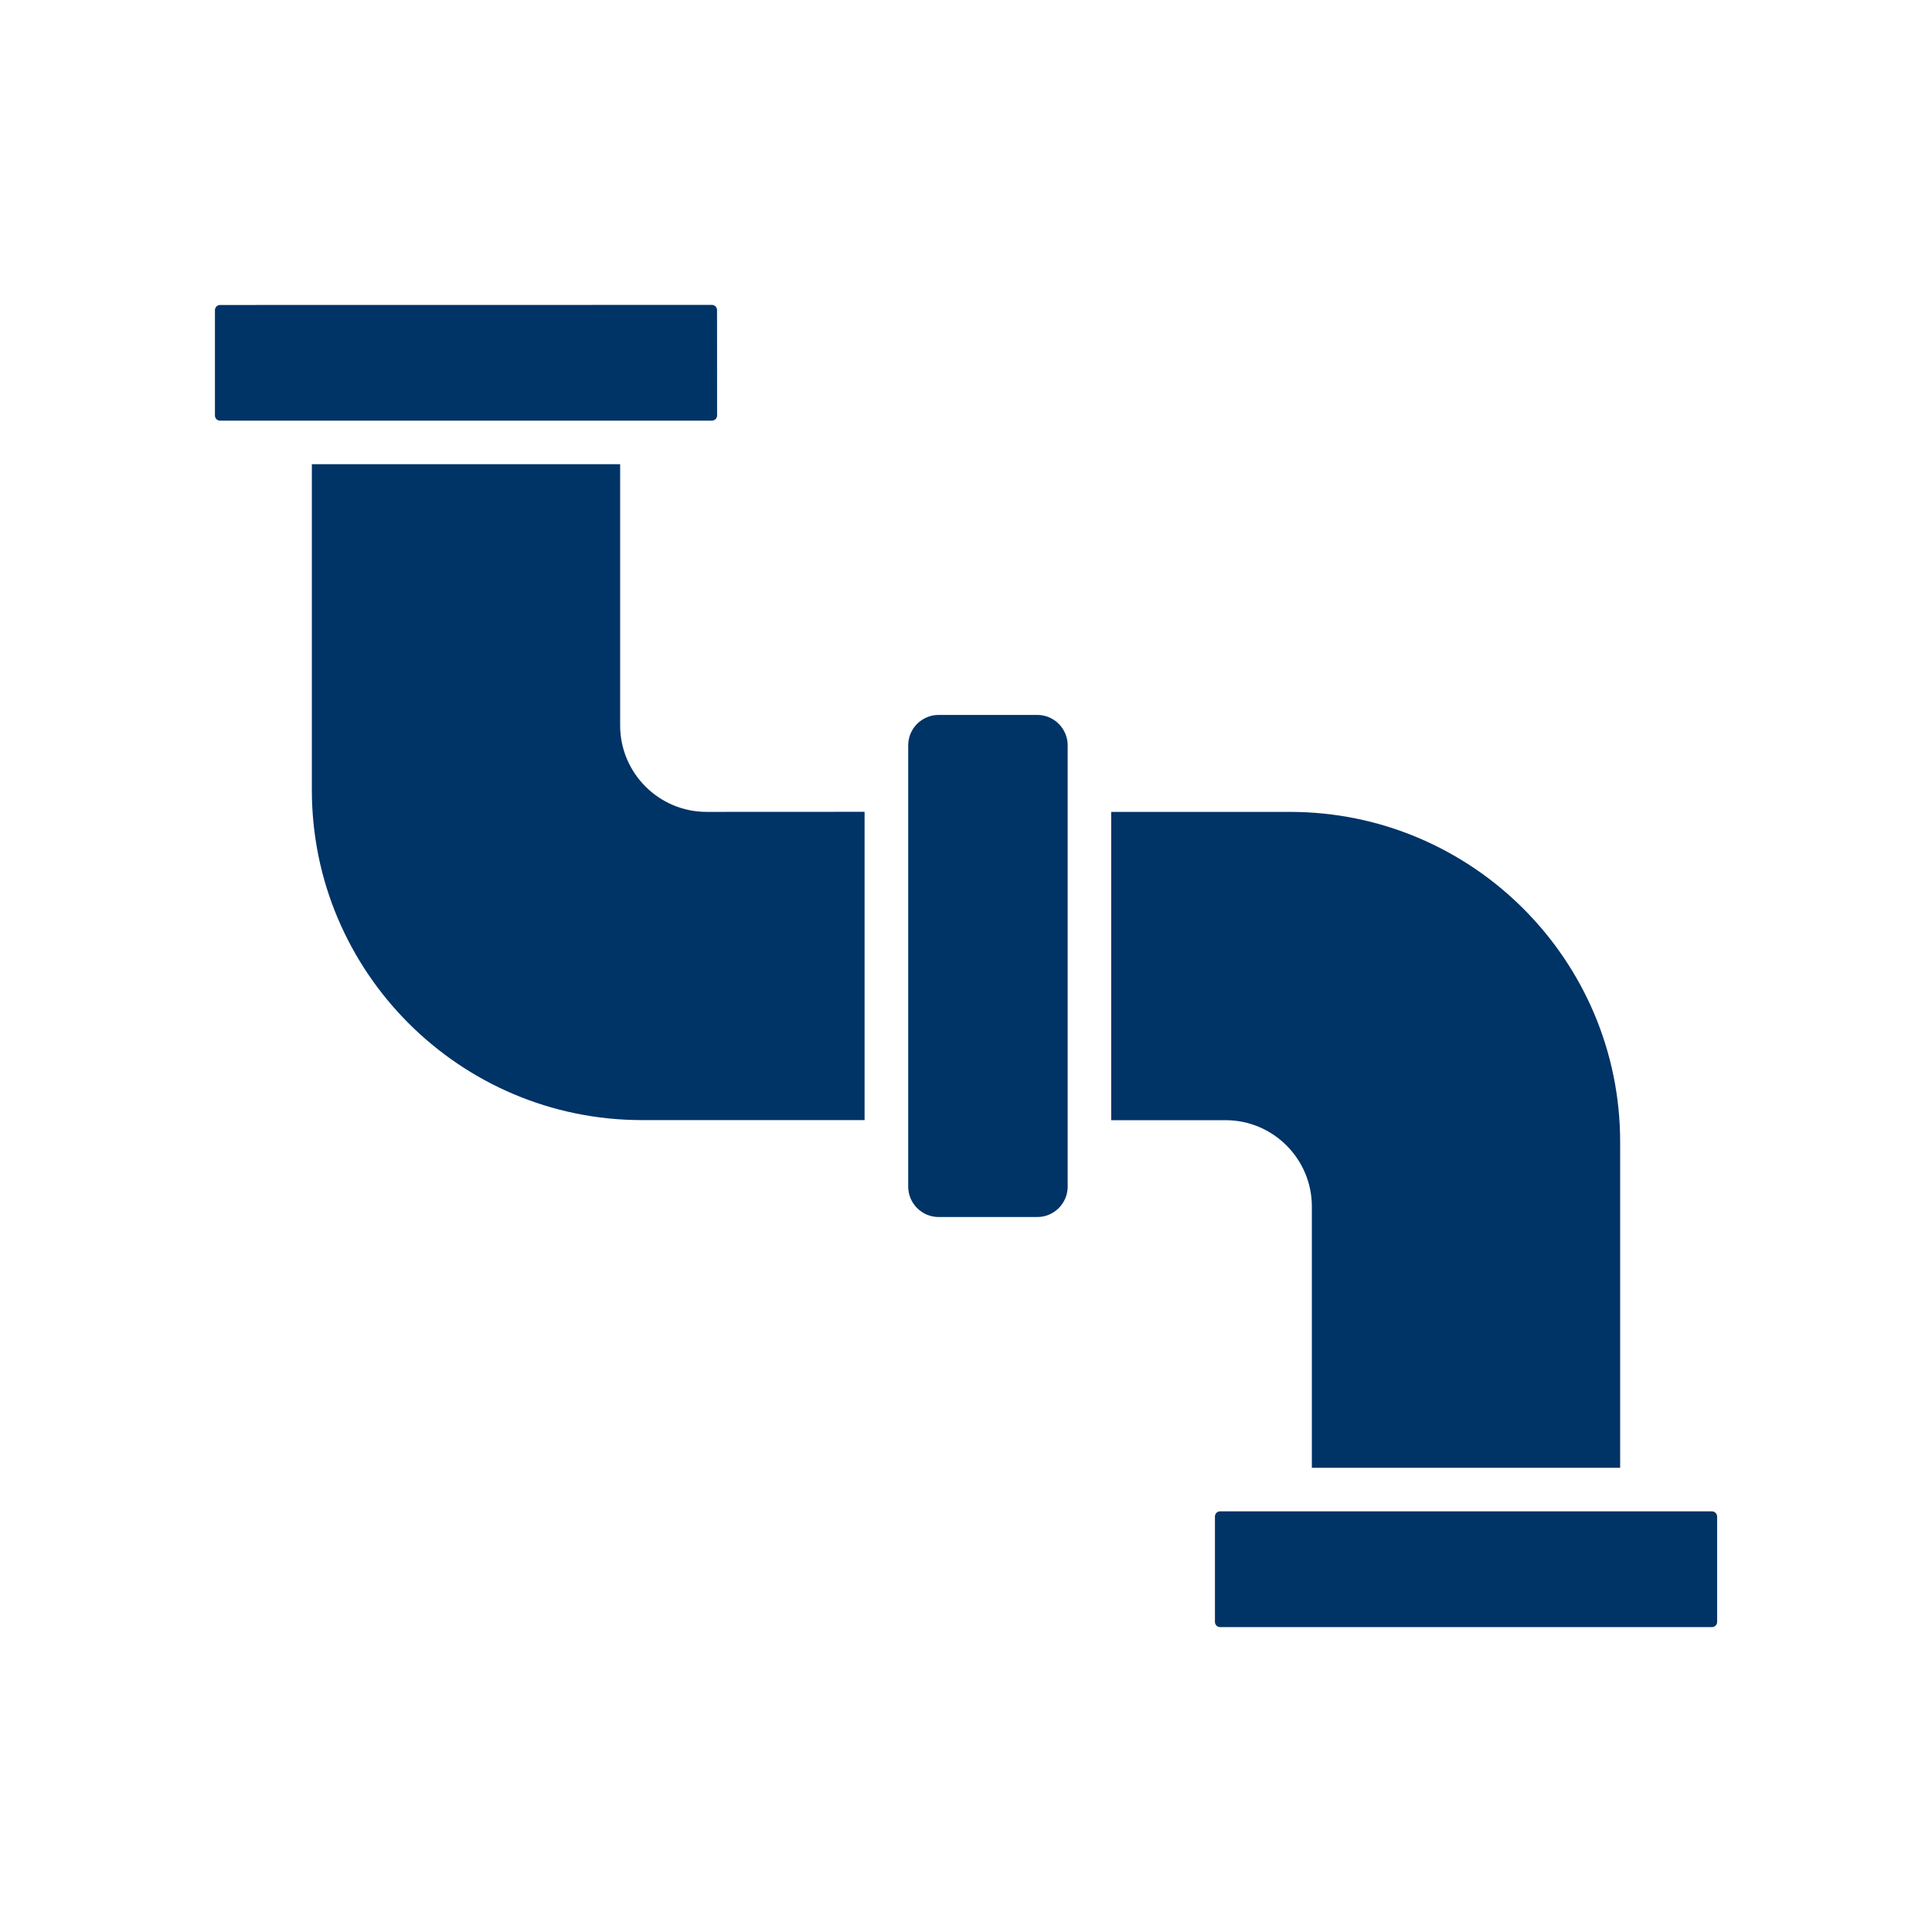
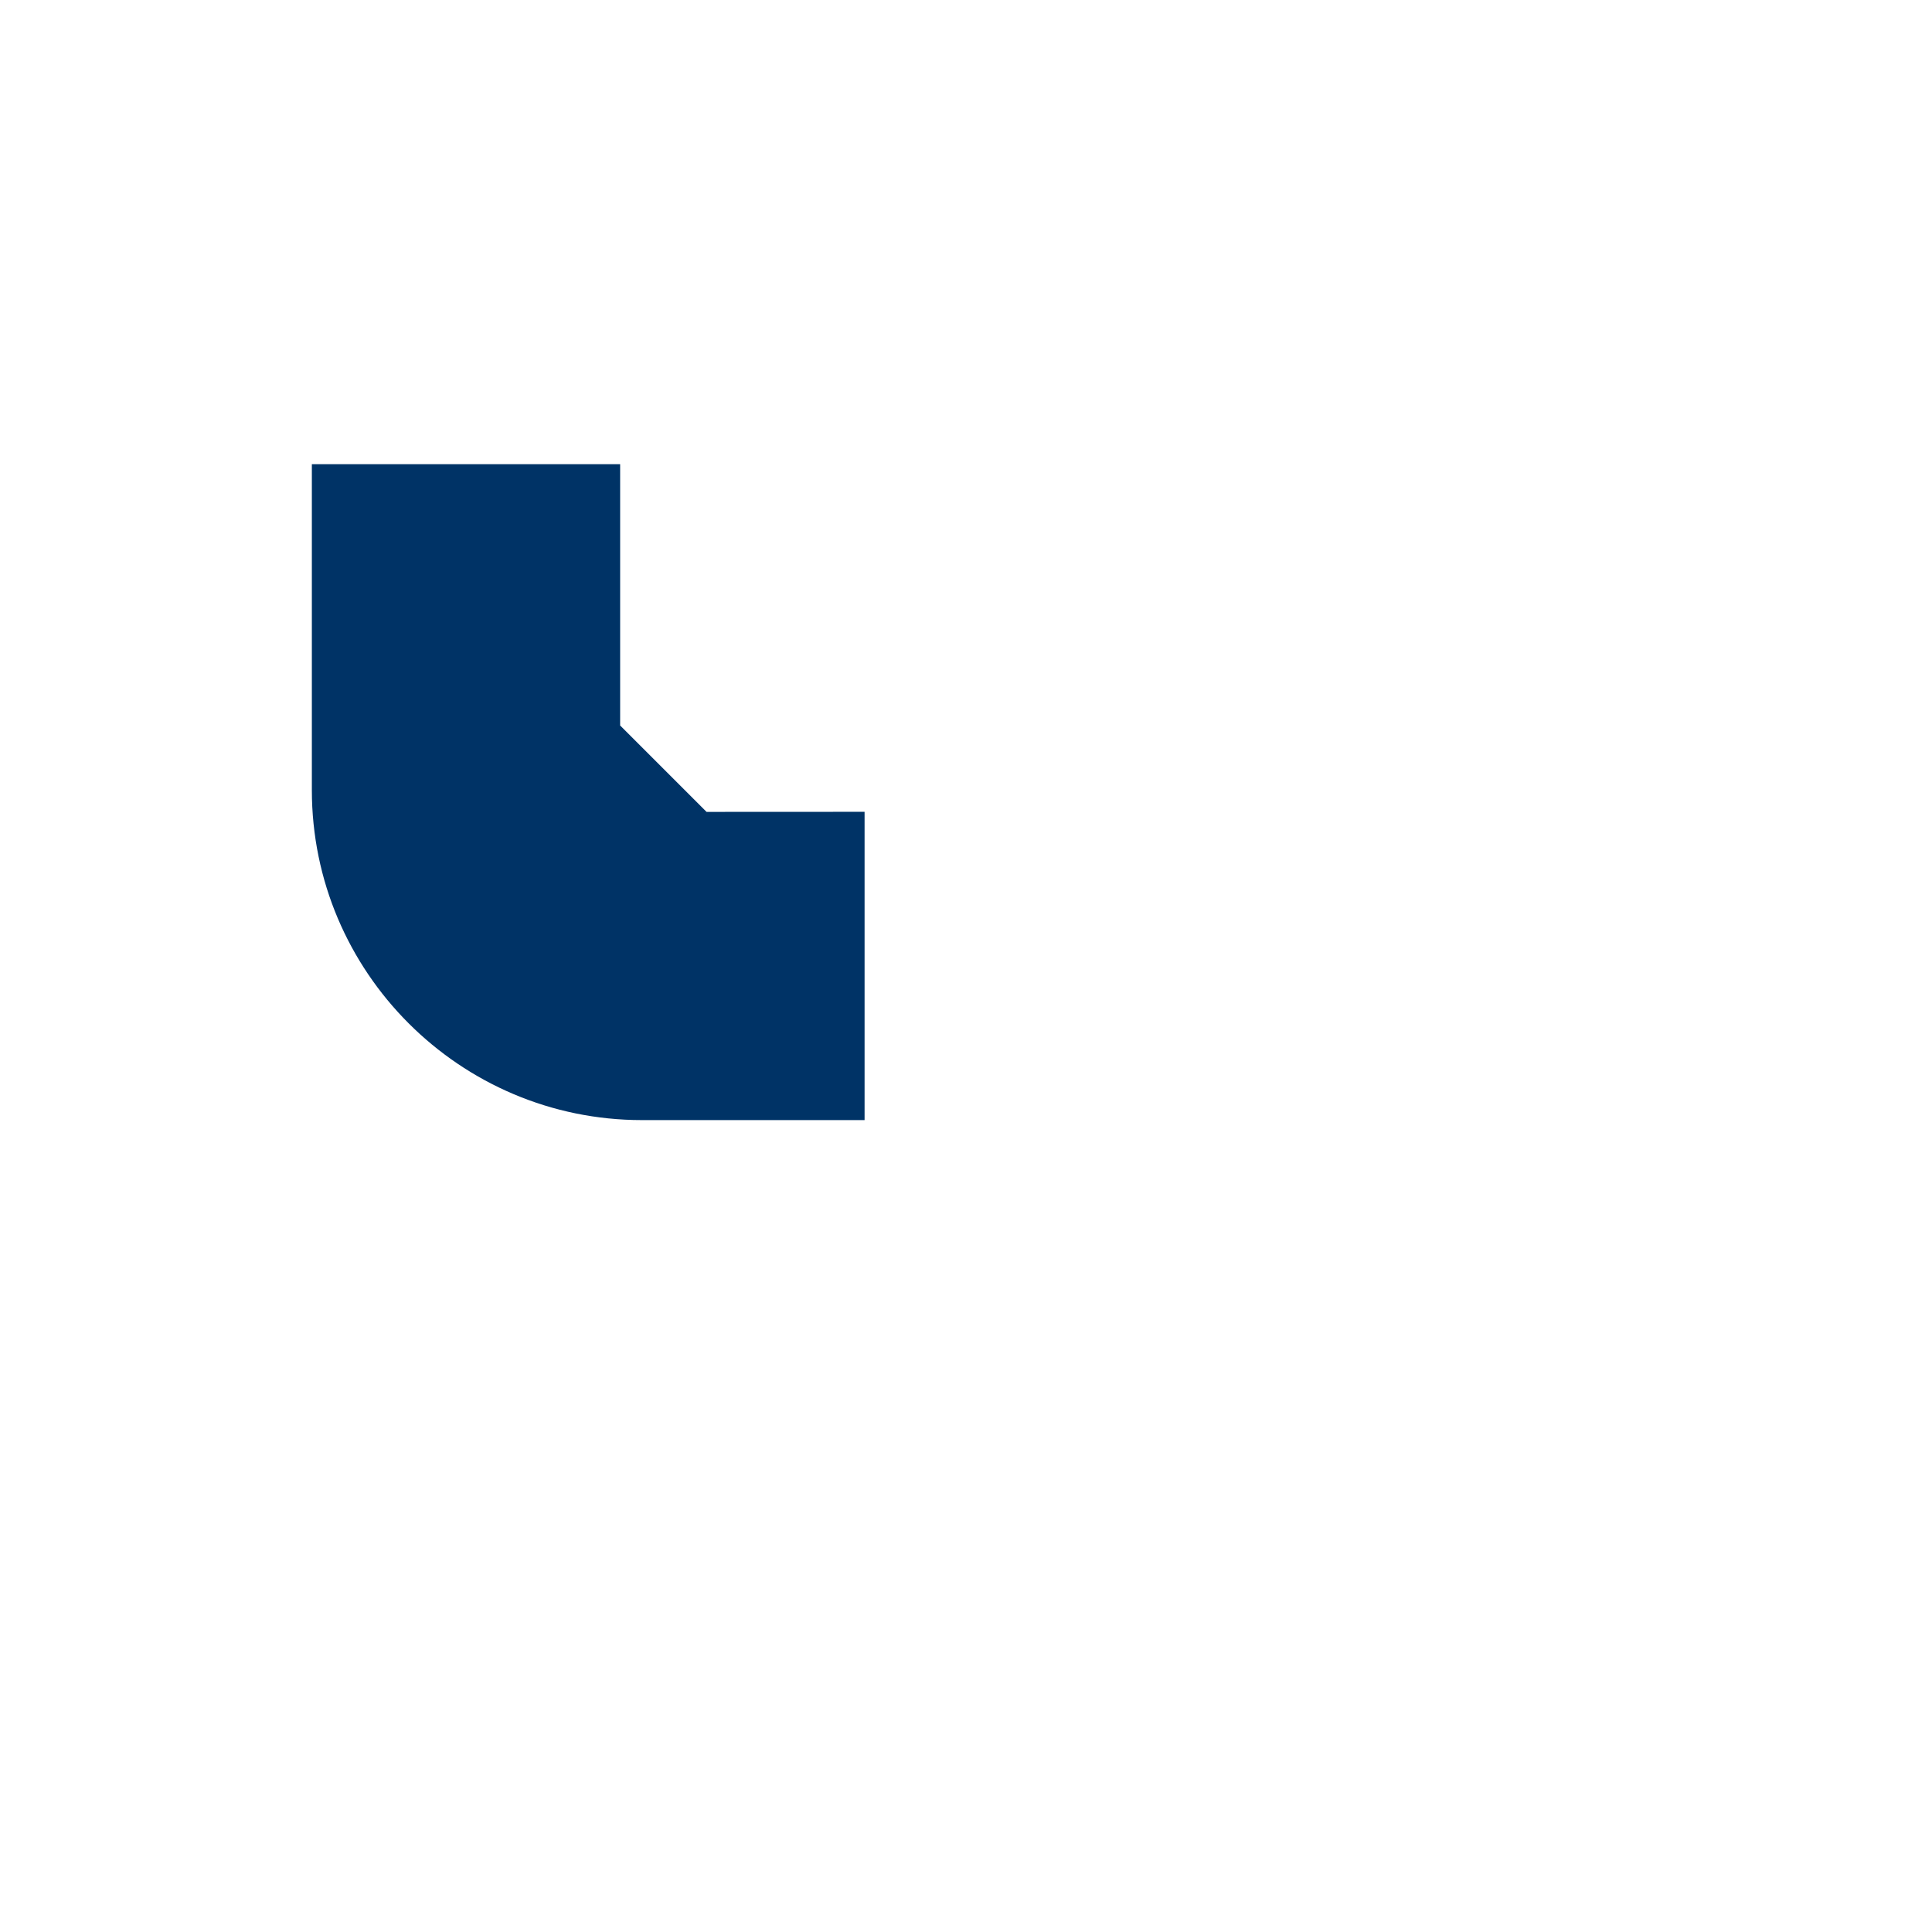
<svg xmlns="http://www.w3.org/2000/svg" width="1200pt" height="1200pt" version="1.1" viewBox="0 0 1200 1200">
-   <path d="m385.18 450.61v-162.28h-191.48v202.4c0 113.02 91.969 204.98 205.03 204.98h138.28v-191.48l-98.156 0.047c-29.578 0-53.672-24.094-53.672-53.672z" fill="#036" />
-   <path d="m442.22 261.24c1.734 0 3.188-1.406 3.188-3.188l-0.047-65.484c0-1.734-1.406-3.188-3.188-3.188l-305.48 0.047c-1.734 0-3.188 1.406-3.188 3.188v65.484c0 1.734 1.406 3.188 3.188 3.188h305.53z" fill="#036" />
-   <path d="m1063.3 938.72h-305.48c-1.734 0-3.188 1.406-3.188 3.188v65.531c0 1.734 1.406 3.188 3.188 3.188h305.53c1.734 0 3.188-1.406 3.188-3.188v-65.531c-0.047-1.734-1.453-3.188-3.234-3.188z" fill="#036" />
-   <path d="m814.82 749.39v162.28h191.48v-202.4c0-113.02-91.969-204.98-205.03-204.98h-111.09v191.48h70.969c29.578-0.047 53.672 24.047 53.672 53.625z" fill="#036" />
-   <path d="m644.26 444.05h-61.266c-10.406 0-18.891 8.484-18.891 18.891v274.08c0 10.406 8.484 18.891 18.891 18.891h61.266c10.406 0 18.891-8.484 18.891-18.891v-274.08c0-10.406-8.484-18.891-18.891-18.891z" fill="#036" />
+   <path d="m385.18 450.61v-162.28h-191.48v202.4c0 113.02 91.969 204.98 205.03 204.98h138.28v-191.48l-98.156 0.047z" fill="#036" />
</svg>